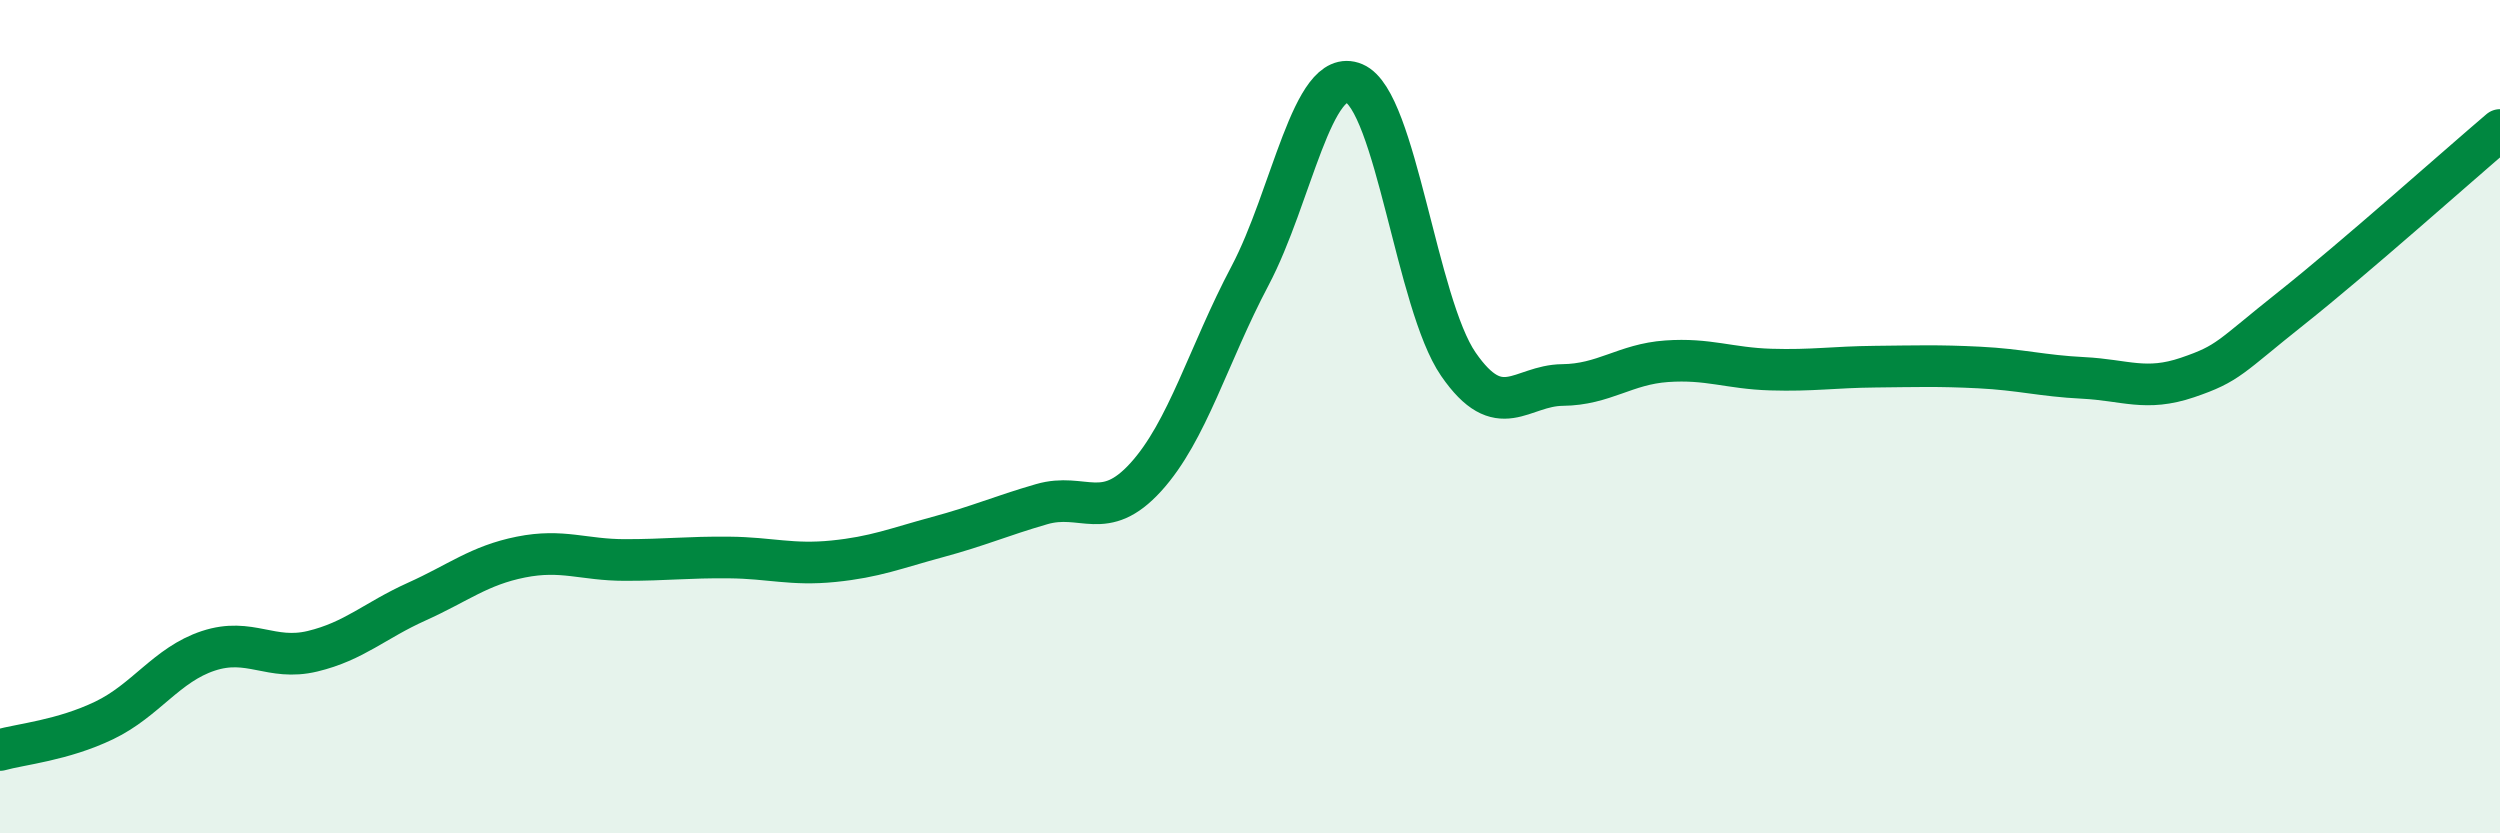
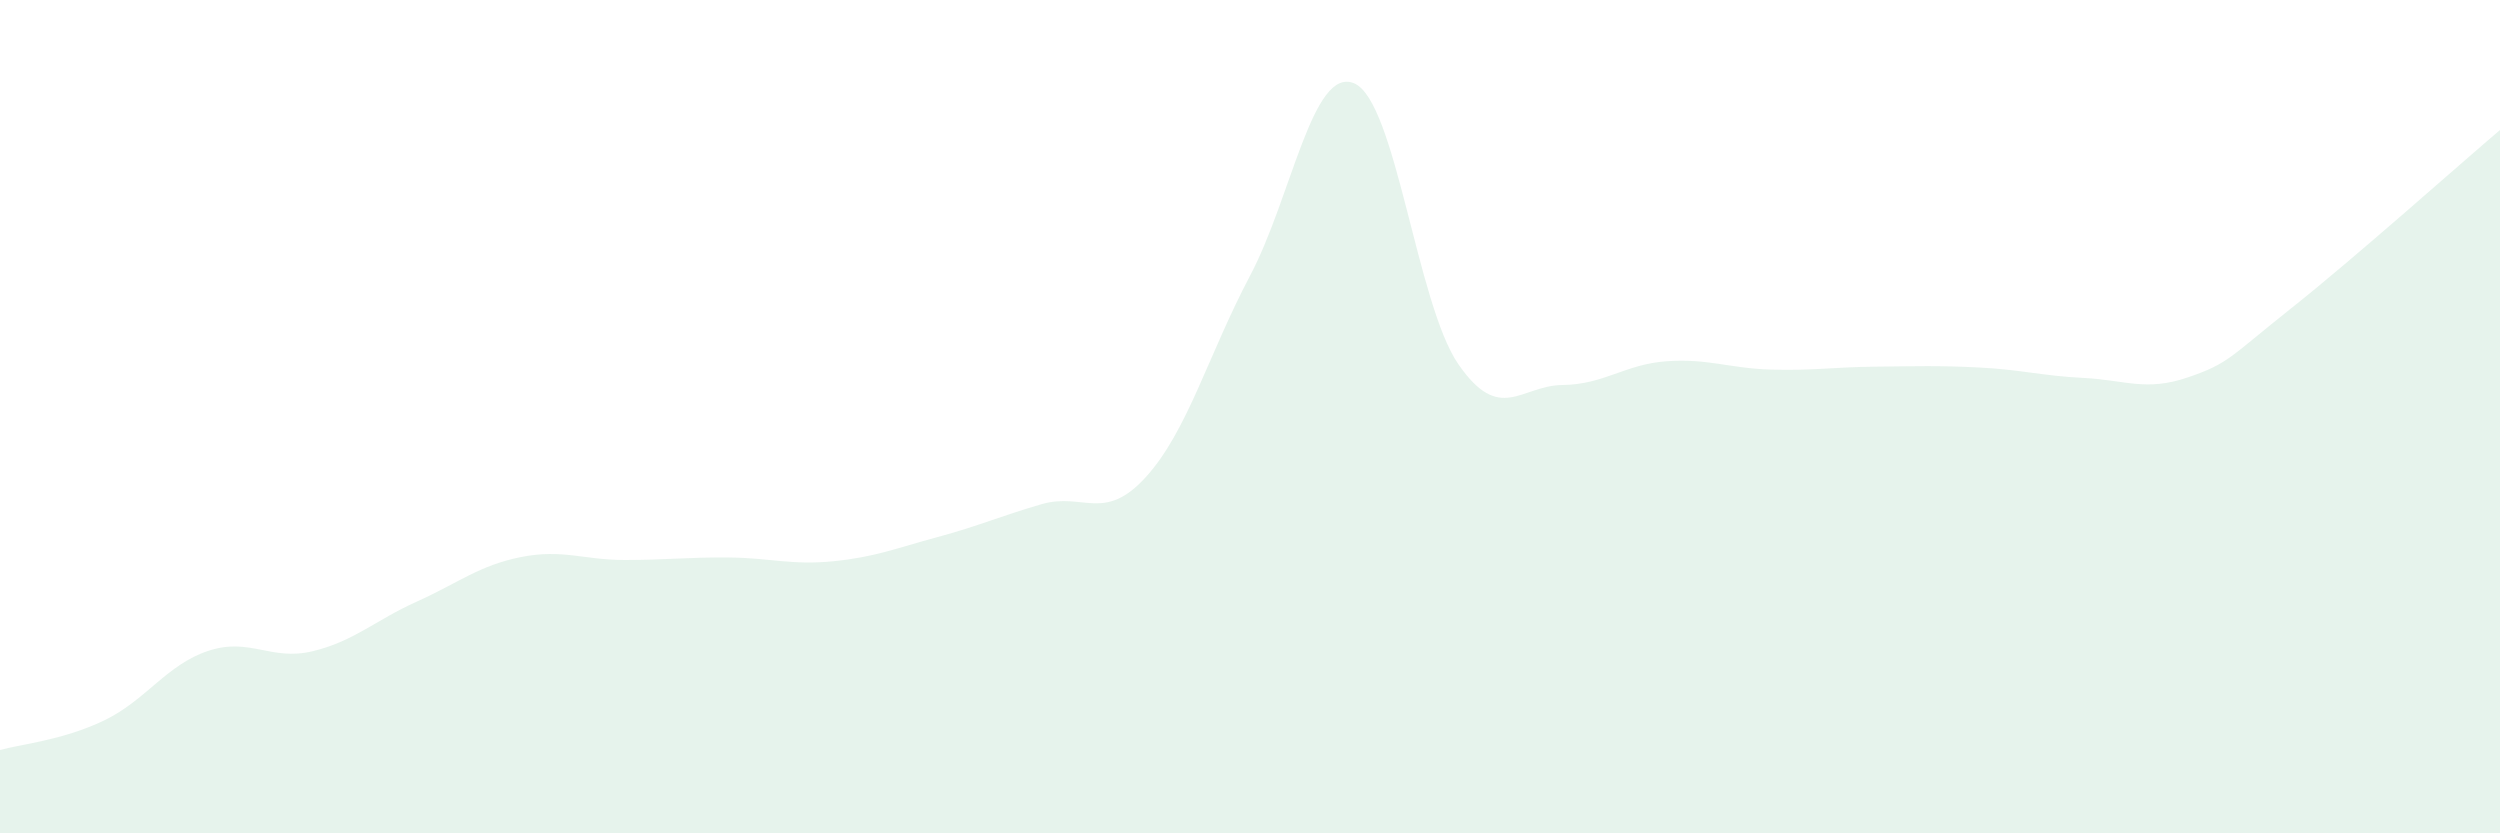
<svg xmlns="http://www.w3.org/2000/svg" width="60" height="20" viewBox="0 0 60 20">
  <path d="M 0,18 C 0.5,17.86 1.5,17.77 2.5,17.29 C 3.5,16.81 4,15.95 5,15.62 C 6,15.29 6.5,15.87 7.5,15.63 C 8.5,15.39 9,14.89 10,14.44 C 11,13.99 11.5,13.57 12.5,13.37 C 13.5,13.17 14,13.44 15,13.44 C 16,13.44 16.5,13.37 17.5,13.38 C 18.5,13.39 19,13.57 20,13.47 C 21,13.37 21.5,13.16 22.5,12.89 C 23.5,12.62 24,12.39 25,12.1 C 26,11.81 26.5,12.55 27.5,11.45 C 28.5,10.35 29,8.51 30,6.62 C 31,4.73 31.5,1.58 32.5,2 C 33.5,2.42 34,7.29 35,8.74 C 36,10.19 36.5,9.25 37.5,9.24 C 38.5,9.23 39,8.74 40,8.67 C 41,8.6 41.5,8.84 42.5,8.87 C 43.5,8.9 44,8.81 45,8.8 C 46,8.79 46.5,8.77 47.5,8.82 C 48.5,8.87 49,9.02 50,9.07 C 51,9.12 51.5,9.4 52.5,9.06 C 53.5,8.72 53.5,8.58 55,7.39 C 56.5,6.2 59,3.97 60,3.12L60 20L0 20Z" fill="#008740" opacity="0.1" stroke-linecap="round" stroke-linejoin="round" />
-   <path d="M 0,18 C 0.5,17.86 1.5,17.77 2.5,17.29 C 3.5,16.81 4,15.95 5,15.62 C 6,15.29 6.5,15.87 7.5,15.63 C 8.5,15.39 9,14.89 10,14.44 C 11,13.99 11.5,13.57 12.5,13.37 C 13.5,13.17 14,13.44 15,13.44 C 16,13.44 16.5,13.37 17.5,13.38 C 18.5,13.39 19,13.57 20,13.47 C 21,13.37 21.5,13.16 22.5,12.89 C 23.5,12.62 24,12.39 25,12.1 C 26,11.81 26.5,12.55 27.5,11.45 C 28.5,10.35 29,8.51 30,6.62 C 31,4.73 31.5,1.58 32.5,2 C 33.5,2.42 34,7.29 35,8.74 C 36,10.19 36.5,9.25 37.5,9.24 C 38.5,9.23 39,8.74 40,8.67 C 41,8.6 41.5,8.84 42.5,8.87 C 43.5,8.9 44,8.81 45,8.8 C 46,8.79 46.5,8.77 47.5,8.82 C 48.5,8.87 49,9.02 50,9.07 C 51,9.12 51.5,9.4 52.5,9.06 C 53.5,8.72 53.5,8.58 55,7.39 C 56.5,6.2 59,3.97 60,3.12" stroke="#008740" stroke-width="1" fill="none" stroke-linecap="round" stroke-linejoin="round" />
</svg>